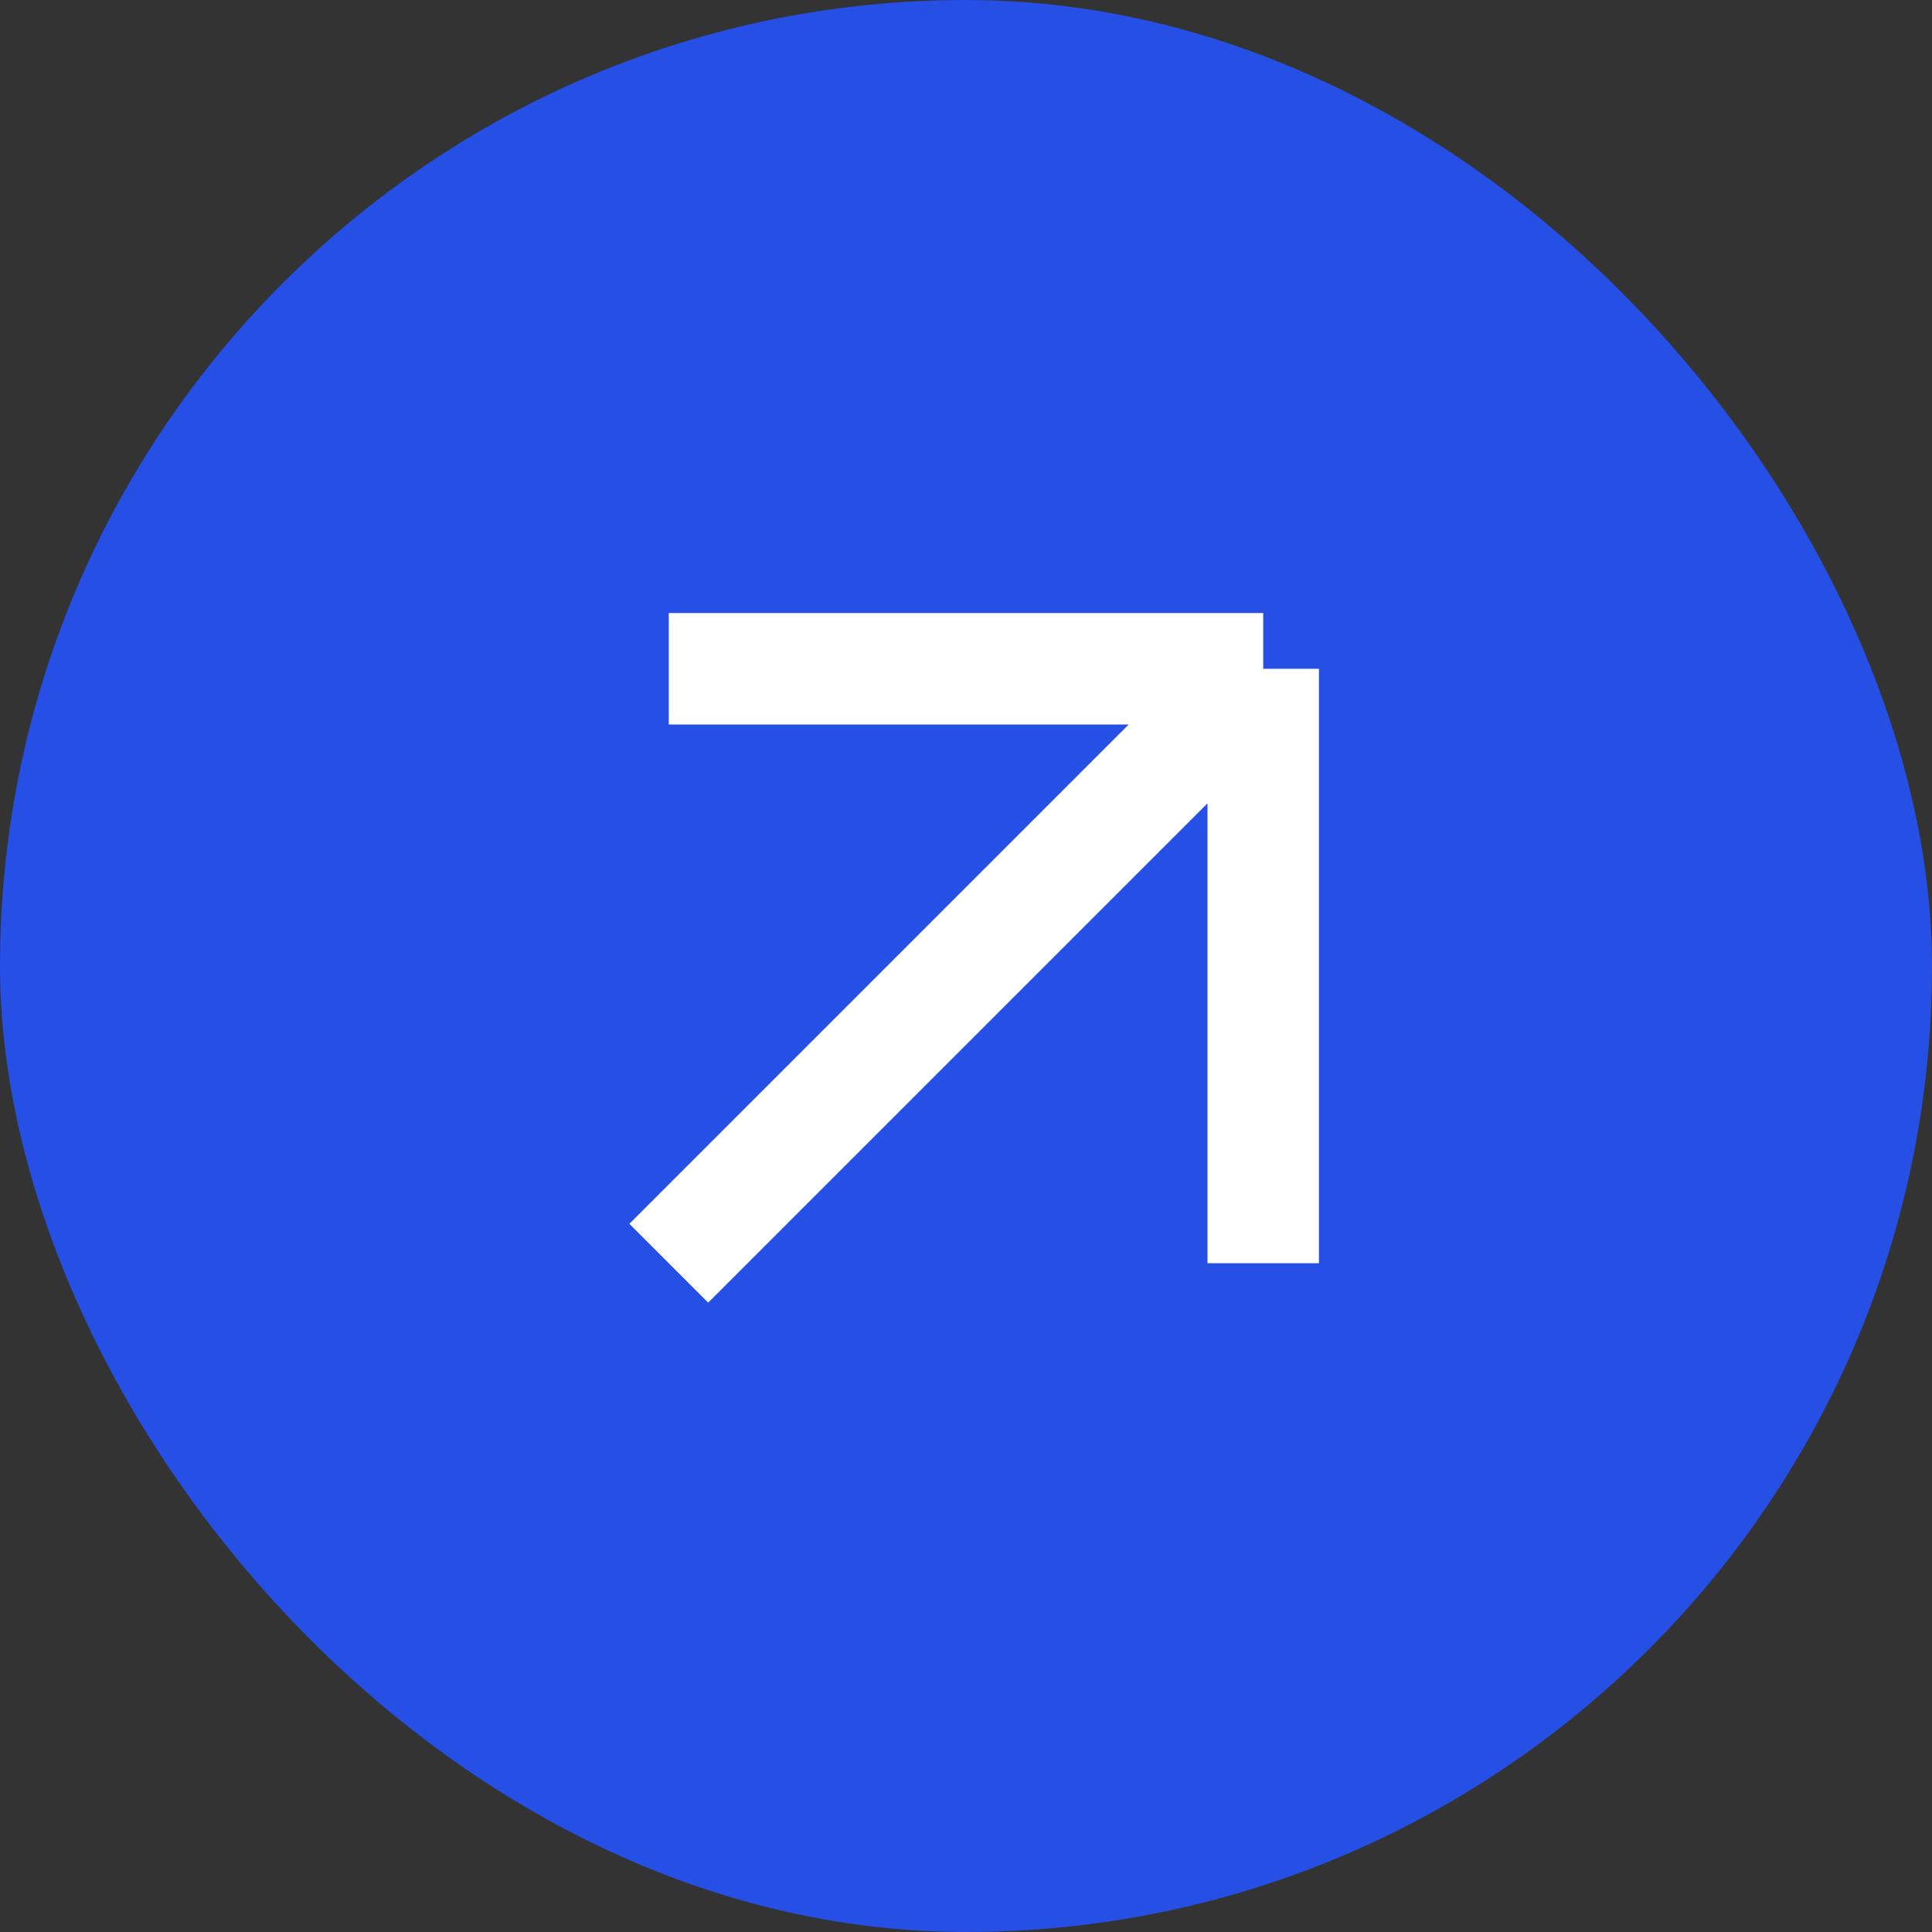
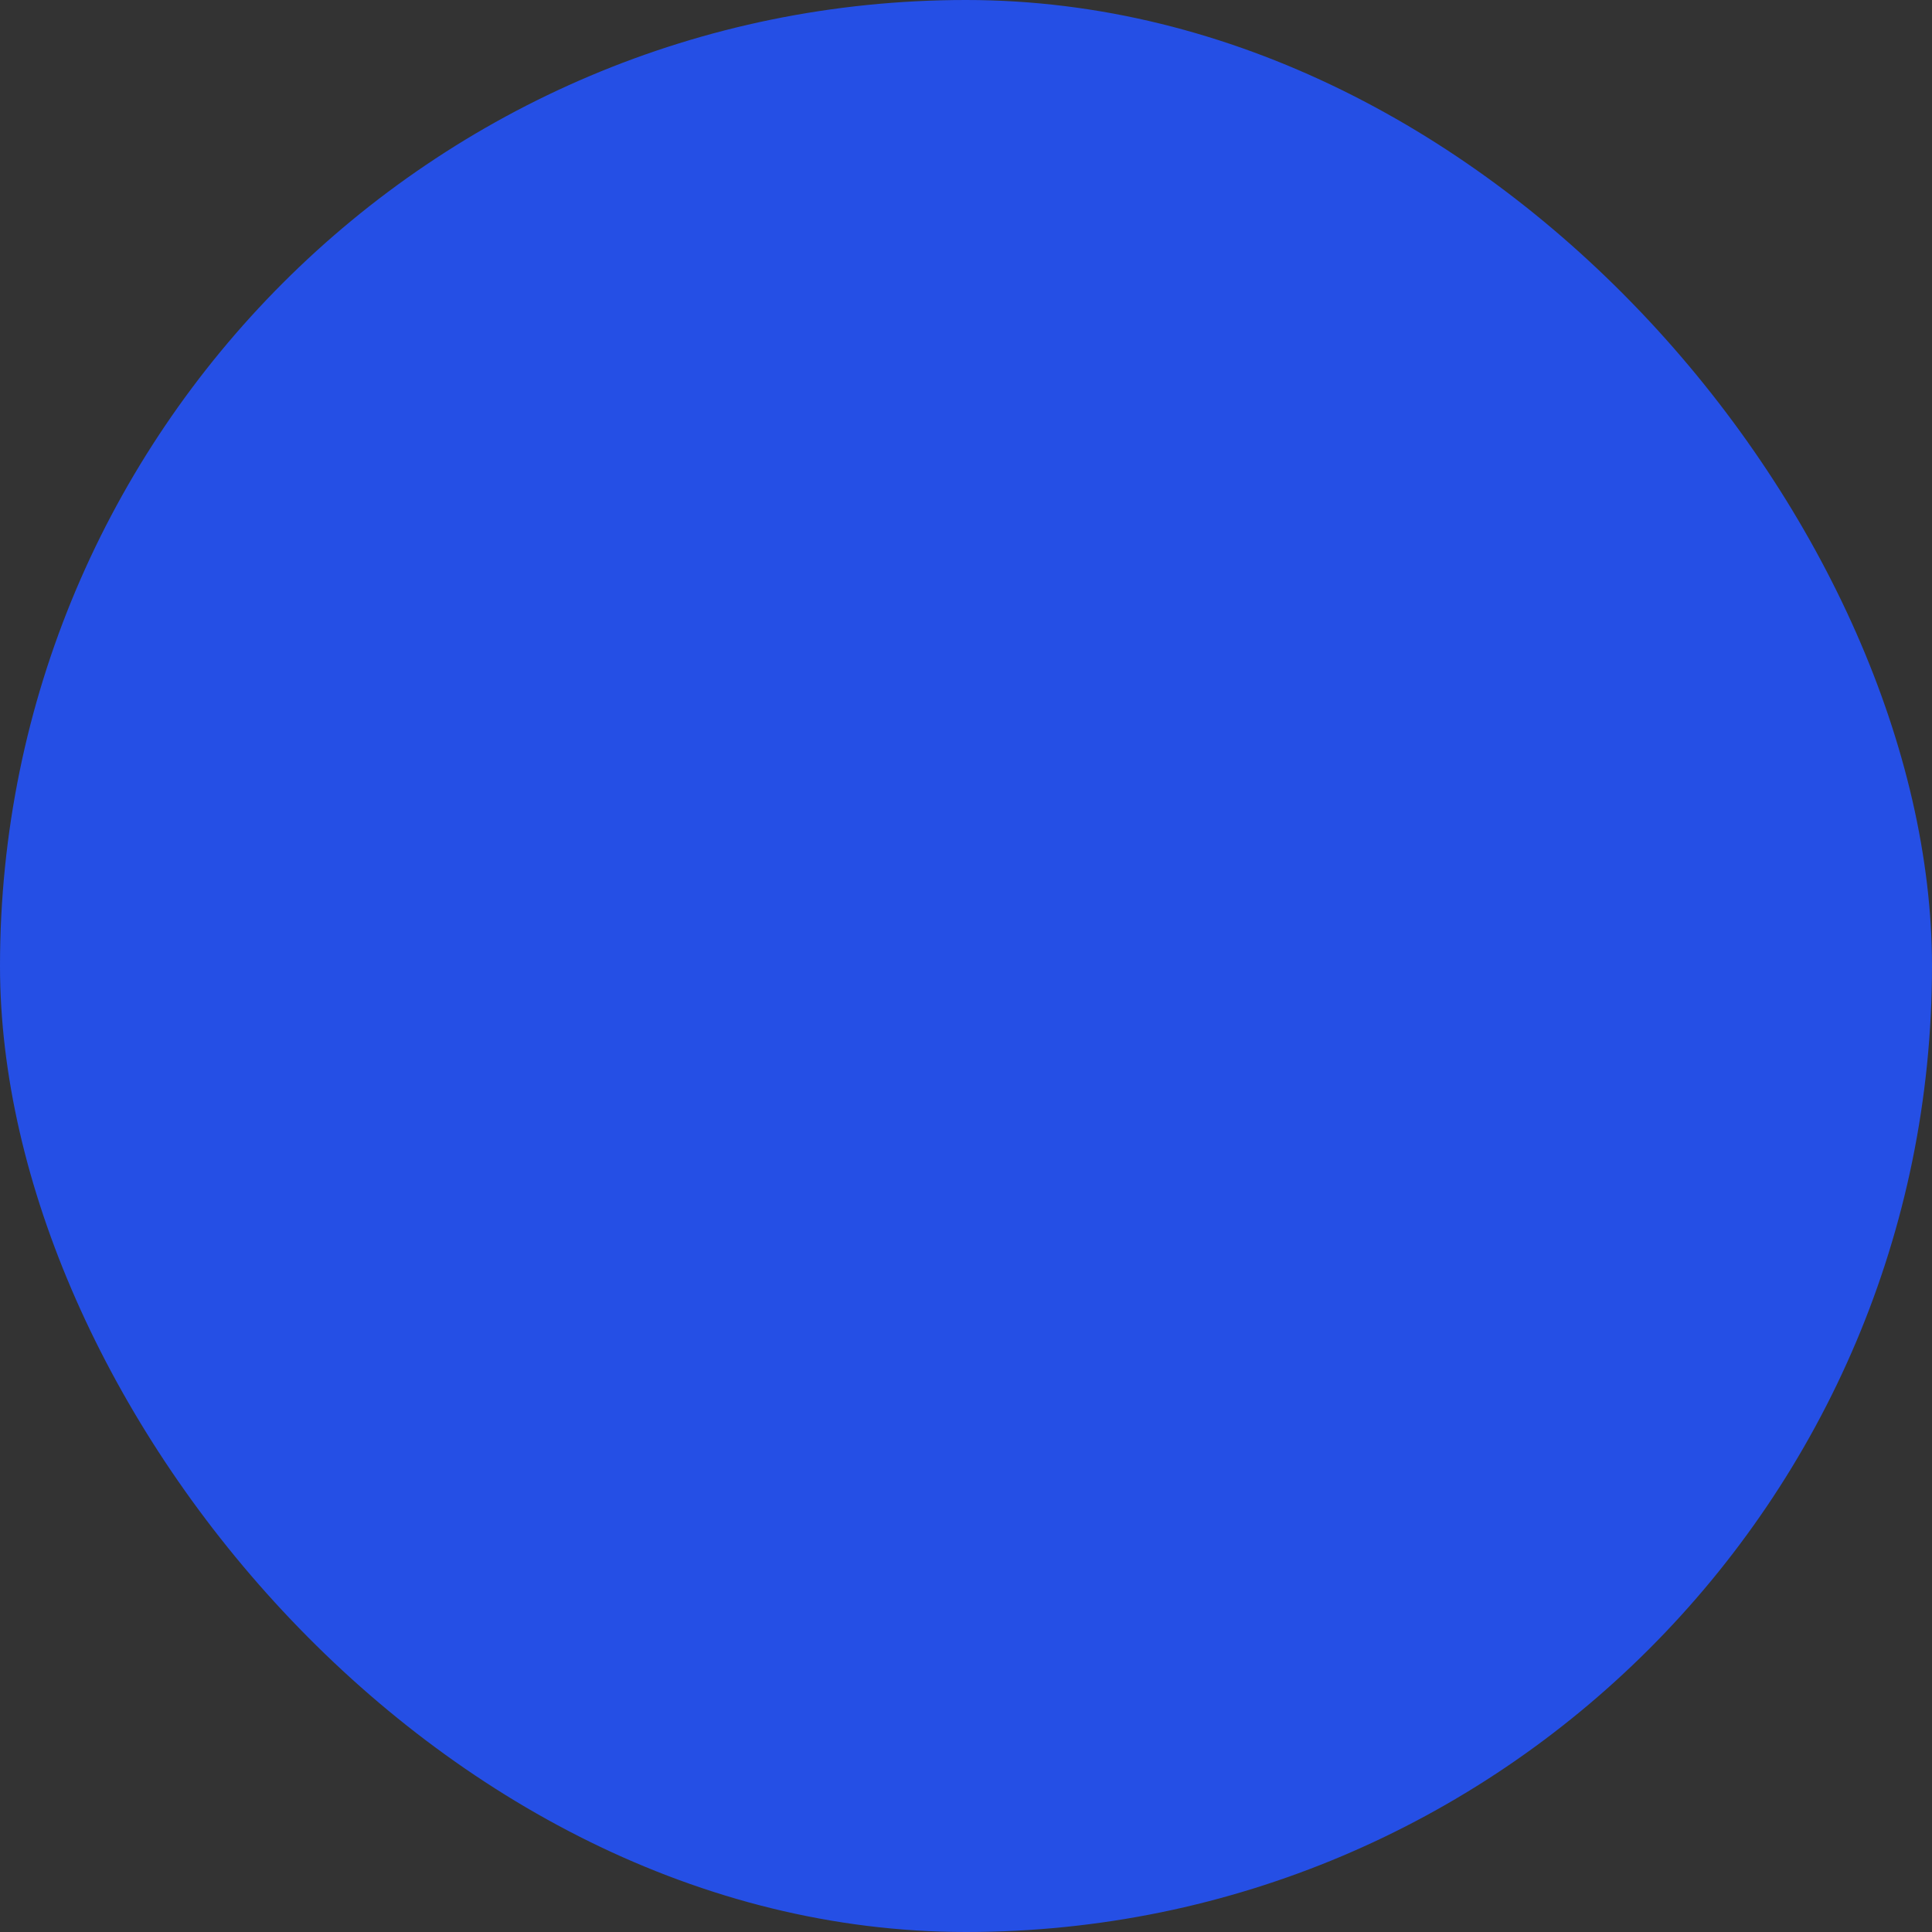
<svg xmlns="http://www.w3.org/2000/svg" width="26" height="26" viewBox="0 0 26 26" fill="none">
  <rect x="0" y="0" width="26" height="26" fill="#333333" stroke="none" />
  <rect width="26" height="26" rx="13" fill="#254FE5" />
-   <path d="M9 17L17 9M17 9H9M17 9V17" stroke="white" stroke-width="1.5" />
</svg>